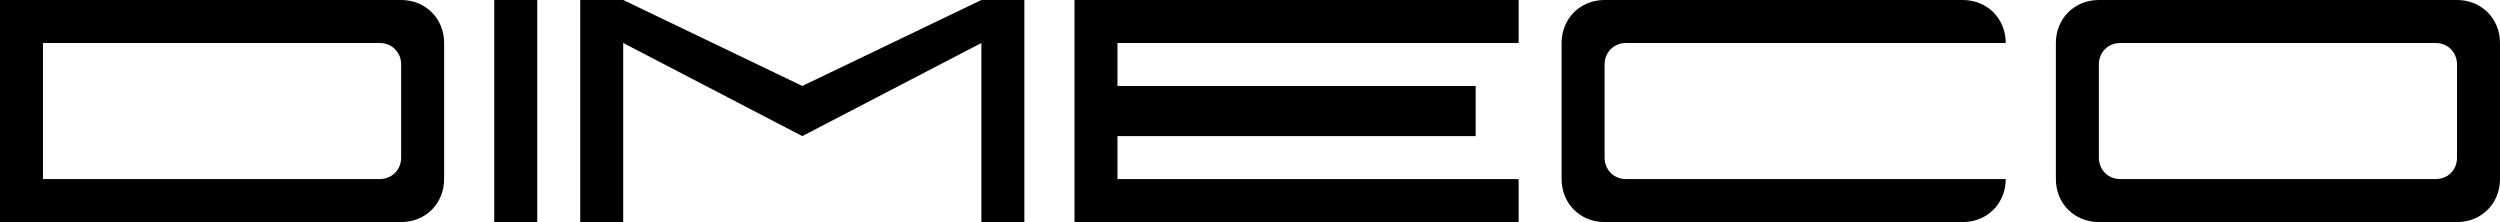
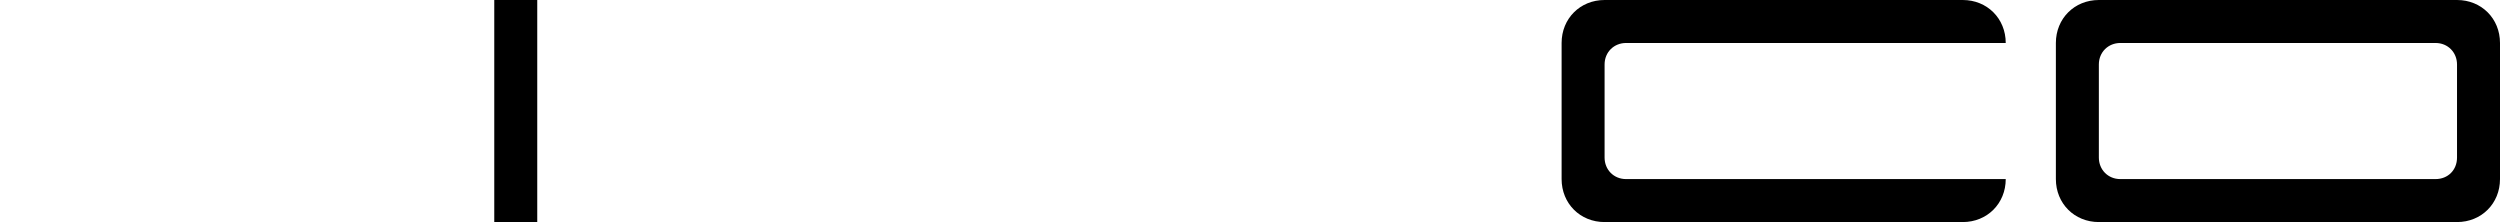
<svg xmlns="http://www.w3.org/2000/svg" width="349" height="31" viewBox="0 0 349 31" fill="none">
  <path d="M293 31C342.6 31 343 31 343 31C346.41 31 349 28.41 349 25C349 6.4 349 6 349 6C349 2.59 346.41 0 343 0C293.4 0 293 0 293 0C289.59 0 287 2.59 287 6C287 24.6 287 25 287 25C287 28.41 289.59 31 293 31ZM340 25C296.6 25 296 25 296 25C294.264 25 293 23.674 293 22C293 9.6 293 9 293 9C293 7.264 294.326 6 296 6C339.4 6 340 6 340 6C341.736 6 343 7.326 343 9C343 21.4 343 22 343 22C343 23.736 341.736 25 340 25Z" fill="black" />
-   <path d="M156 31H212V25H156V19H206V12H156V6H212V0H156H150V31H156Z" fill="black" />
-   <path d="M112 19L137 6V31H143V0H137L112 12L87 0H81V31H87V6L112 19Z" fill="black" />
  <path d="M75 31V0H69V31H75Z" fill="black" />
-   <path d="M56 0C0.2 0 0 0 0 0C0 31 0 31 0 31C55.8 31 56 31 56 31C59.41 31 62 28.41 62 25C62 6.4 62 6 62 6C62 2.59 59.41 0 56 0ZM6 25C6 6.4 6 6 6 6C52.5 6 53 6 53 6C54.736 6 56 7.326 56 9C56 21.4 56 22 56 22C56 23.736 54.674 25 53 25H6Z" fill="black" />
  <path d="M227 25C225.264 25 224 23.674 224 22C224 9.6 224 9 224 9C224 7.264 225.326 6 227 6C279.7 6 280 6 280 6C280 2.59 277.41 0 274 0C224.4 0 224 0 224 0C220.59 0 218 2.59 218 6C218 24.6 218 25 218 25C218 28.41 220.59 31 224 31C273.6 31 274 31 274 31C277.41 31 280 28.41 280 25H227Z" fill="black" />
</svg>